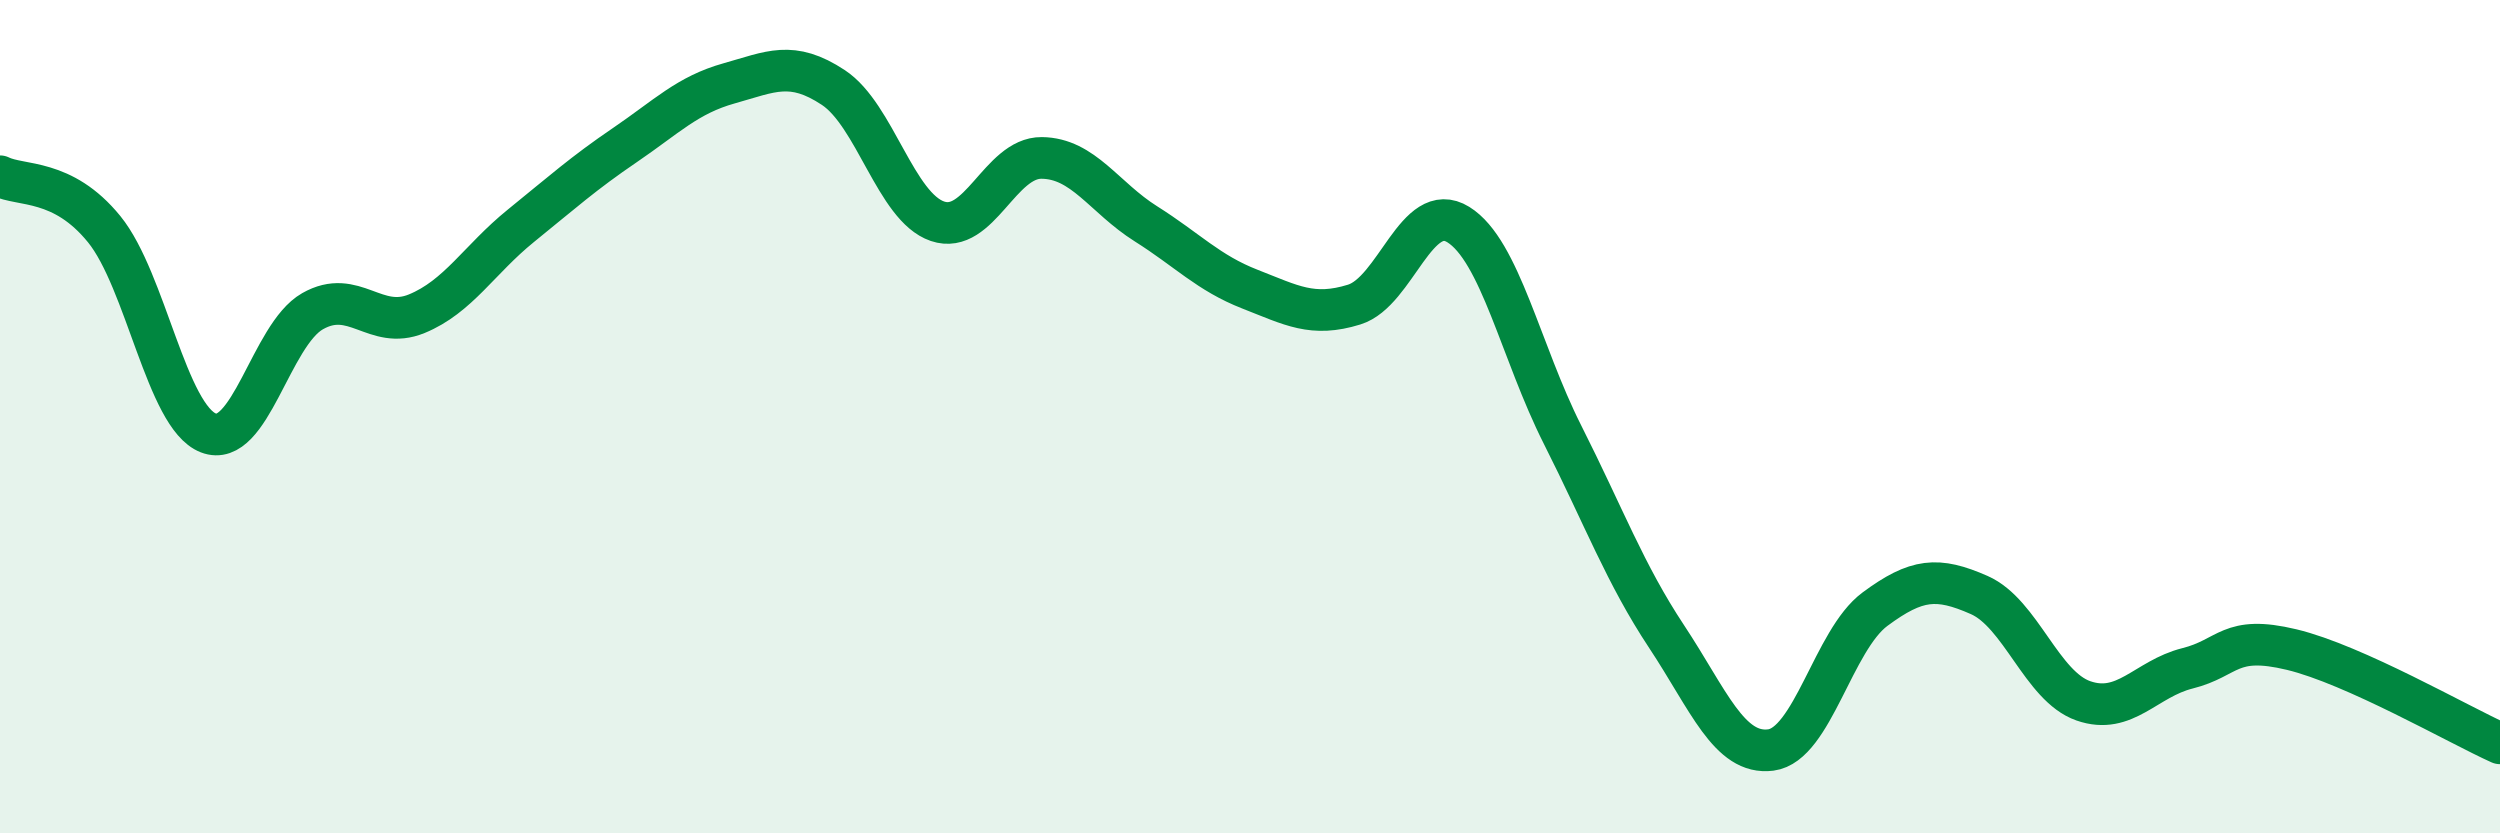
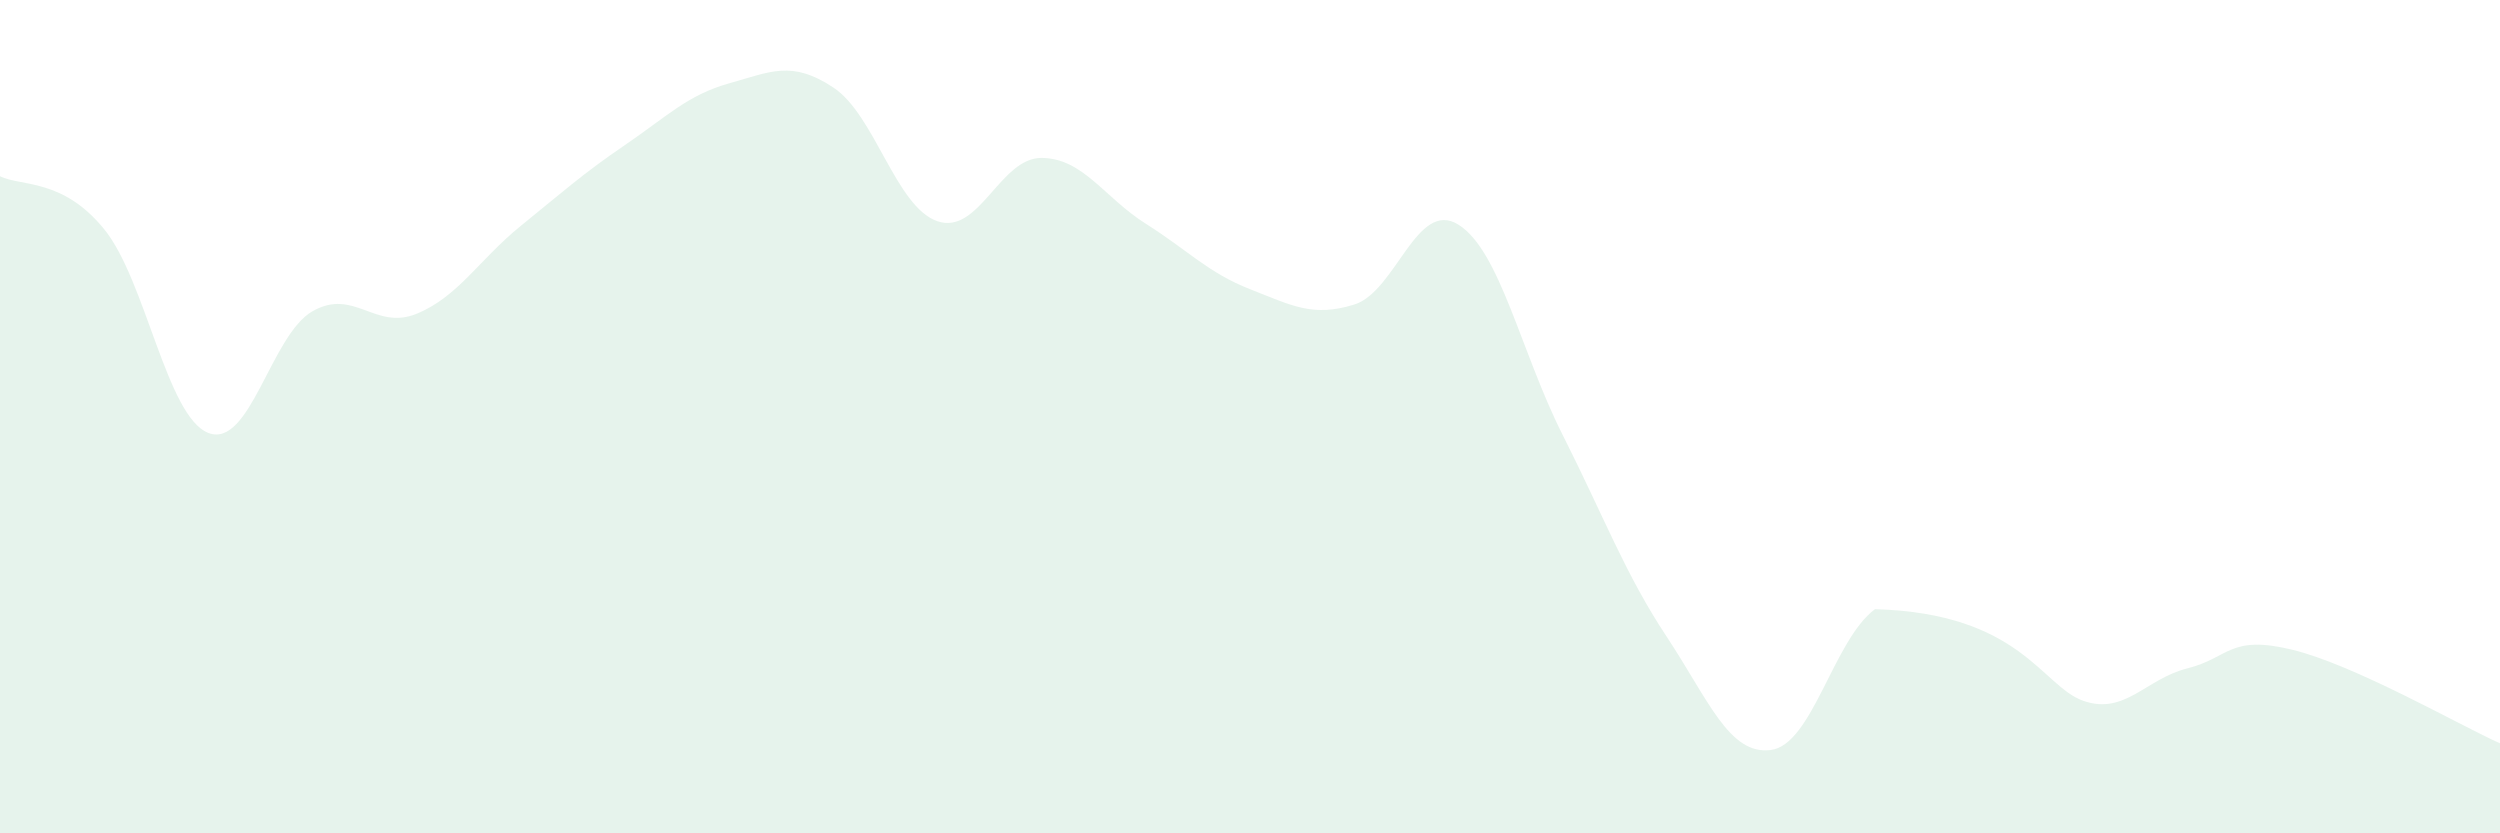
<svg xmlns="http://www.w3.org/2000/svg" width="60" height="20" viewBox="0 0 60 20">
-   <path d="M 0,4.23 C 0.5,4.48 1.5,4.27 2.5,5.5 C 3.5,6.73 4,10 5,10.39 C 6,10.78 6.5,8.04 7.5,7.47 C 8.5,6.9 9,7.94 10,7.53 C 11,7.12 11.5,6.23 12.5,5.42 C 13.5,4.61 14,4.16 15,3.48 C 16,2.8 16.5,2.28 17.5,2 C 18.5,1.72 19,1.44 20,2.1 C 21,2.76 21.5,4.97 22.5,5.31 C 23.5,5.65 24,3.78 25,3.79 C 26,3.8 26.5,4.74 27.5,5.37 C 28.5,6 29,6.55 30,6.94 C 31,7.33 31.5,7.62 32.5,7.31 C 33.5,7 34,4.77 35,5.39 C 36,6.01 36.5,8.45 37.5,10.43 C 38.5,12.41 39,13.77 40,15.28 C 41,16.79 41.5,18.13 42.5,18 C 43.5,17.87 44,15.36 45,14.62 C 46,13.88 46.5,13.84 47.5,14.28 C 48.5,14.72 49,16.47 50,16.82 C 51,17.17 51.5,16.29 52.5,16.04 C 53.5,15.79 53.5,15.23 55,15.59 C 56.5,15.95 59,17.39 60,17.84L60 20L0 20Z" fill="#008740" opacity="0.1" stroke-linecap="round" stroke-linejoin="round" />
-   <path d="M 0,4.23 C 0.5,4.48 1.5,4.27 2.5,5.5 C 3.5,6.73 4,10 5,10.39 C 6,10.78 6.5,8.04 7.5,7.47 C 8.5,6.9 9,7.94 10,7.53 C 11,7.12 11.5,6.23 12.5,5.42 C 13.5,4.61 14,4.16 15,3.48 C 16,2.8 16.5,2.28 17.5,2 C 18.5,1.72 19,1.44 20,2.1 C 21,2.76 21.5,4.97 22.5,5.31 C 23.5,5.65 24,3.78 25,3.79 C 26,3.8 26.5,4.74 27.5,5.37 C 28.5,6 29,6.55 30,6.94 C 31,7.33 31.5,7.62 32.5,7.31 C 33.5,7 34,4.77 35,5.39 C 36,6.01 36.5,8.45 37.5,10.43 C 38.5,12.41 39,13.77 40,15.28 C 41,16.79 41.5,18.13 42.5,18 C 43.5,17.87 44,15.36 45,14.62 C 46,13.88 46.5,13.84 47.5,14.28 C 48.5,14.72 49,16.47 50,16.82 C 51,17.17 51.5,16.29 52.5,16.04 C 53.5,15.79 53.5,15.23 55,15.59 C 56.5,15.95 59,17.39 60,17.84" stroke="#008740" stroke-width="1" fill="none" stroke-linecap="round" stroke-linejoin="round" />
+   <path d="M 0,4.23 C 0.5,4.48 1.5,4.27 2.5,5.5 C 3.5,6.73 4,10 5,10.39 C 6,10.78 6.5,8.04 7.5,7.47 C 8.5,6.9 9,7.94 10,7.53 C 11,7.12 11.5,6.23 12.5,5.42 C 13.5,4.61 14,4.16 15,3.48 C 16,2.8 16.5,2.28 17.5,2 C 18.5,1.72 19,1.44 20,2.1 C 21,2.76 21.5,4.97 22.5,5.31 C 23.5,5.65 24,3.78 25,3.79 C 26,3.8 26.5,4.74 27.5,5.37 C 28.5,6 29,6.55 30,6.94 C 31,7.33 31.5,7.62 32.5,7.31 C 33.5,7 34,4.77 35,5.39 C 36,6.01 36.5,8.45 37.5,10.43 C 38.5,12.41 39,13.77 40,15.28 C 41,16.79 41.5,18.13 42.5,18 C 43.5,17.87 44,15.36 45,14.62 C 48.5,14.72 49,16.47 50,16.82 C 51,17.17 51.5,16.29 52.5,16.04 C 53.5,15.79 53.5,15.23 55,15.59 C 56.5,15.95 59,17.39 60,17.84L60 20L0 20Z" fill="#008740" opacity="0.1" stroke-linecap="round" stroke-linejoin="round" />
</svg>